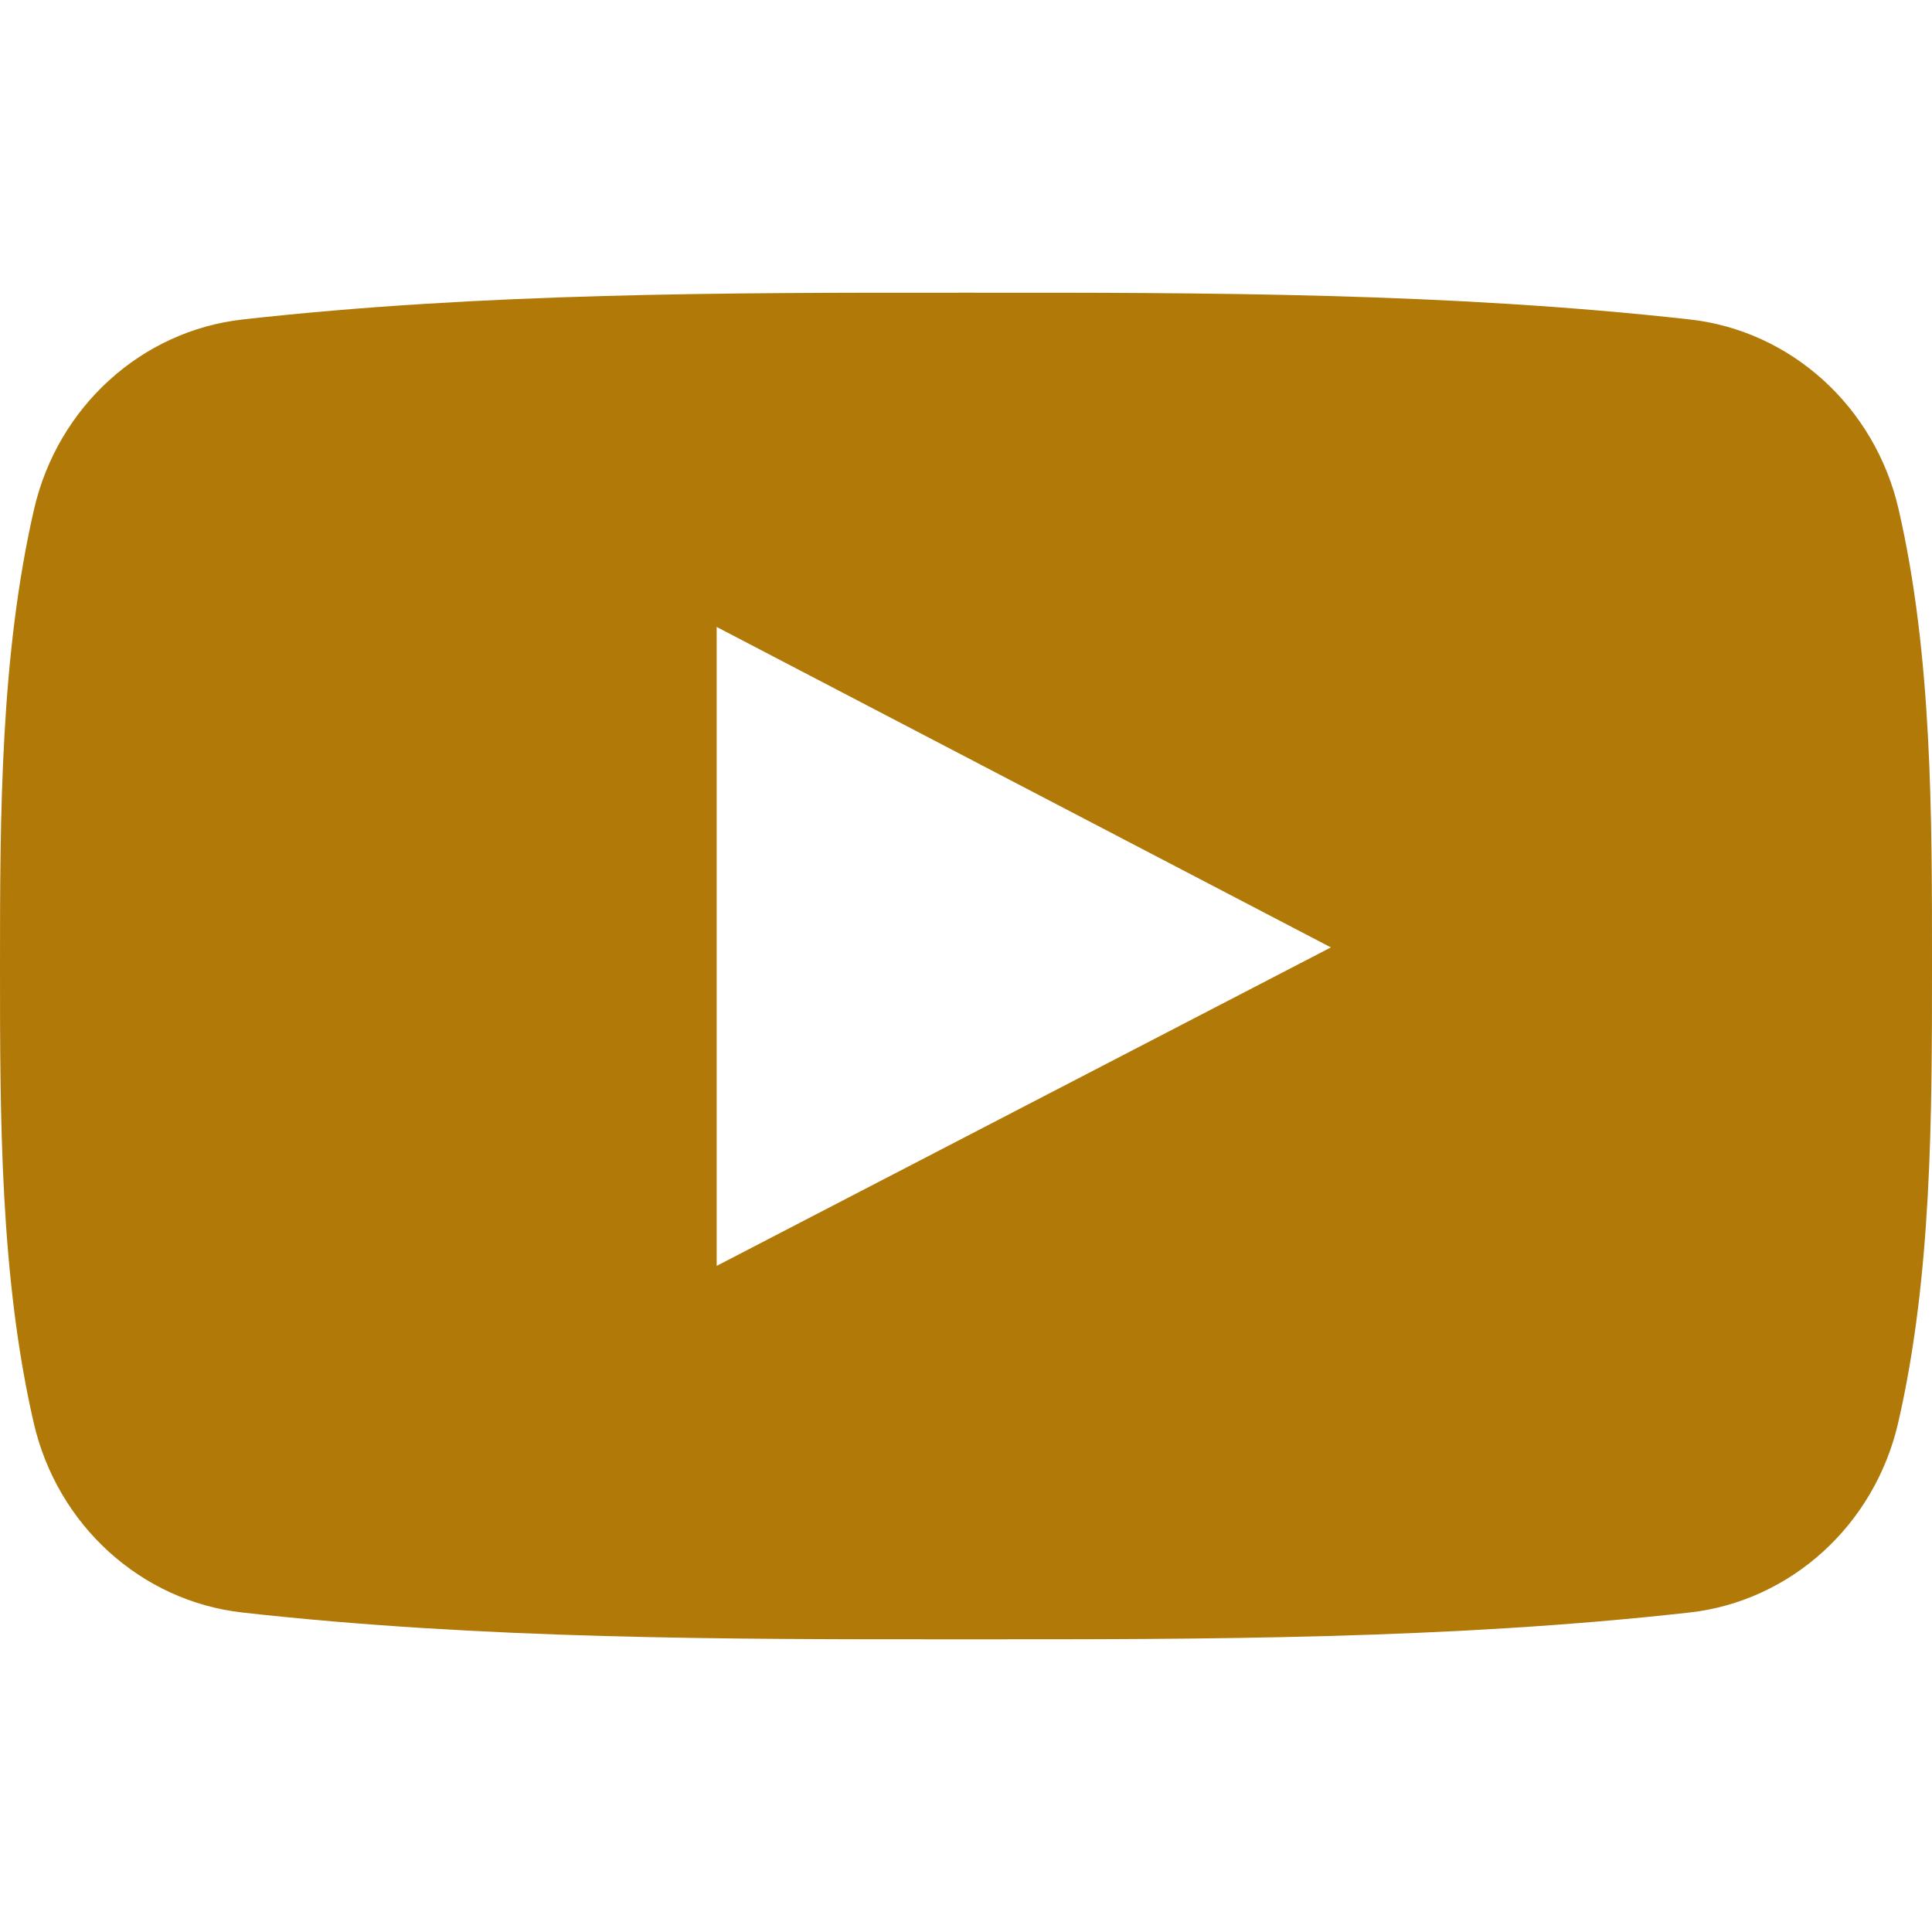
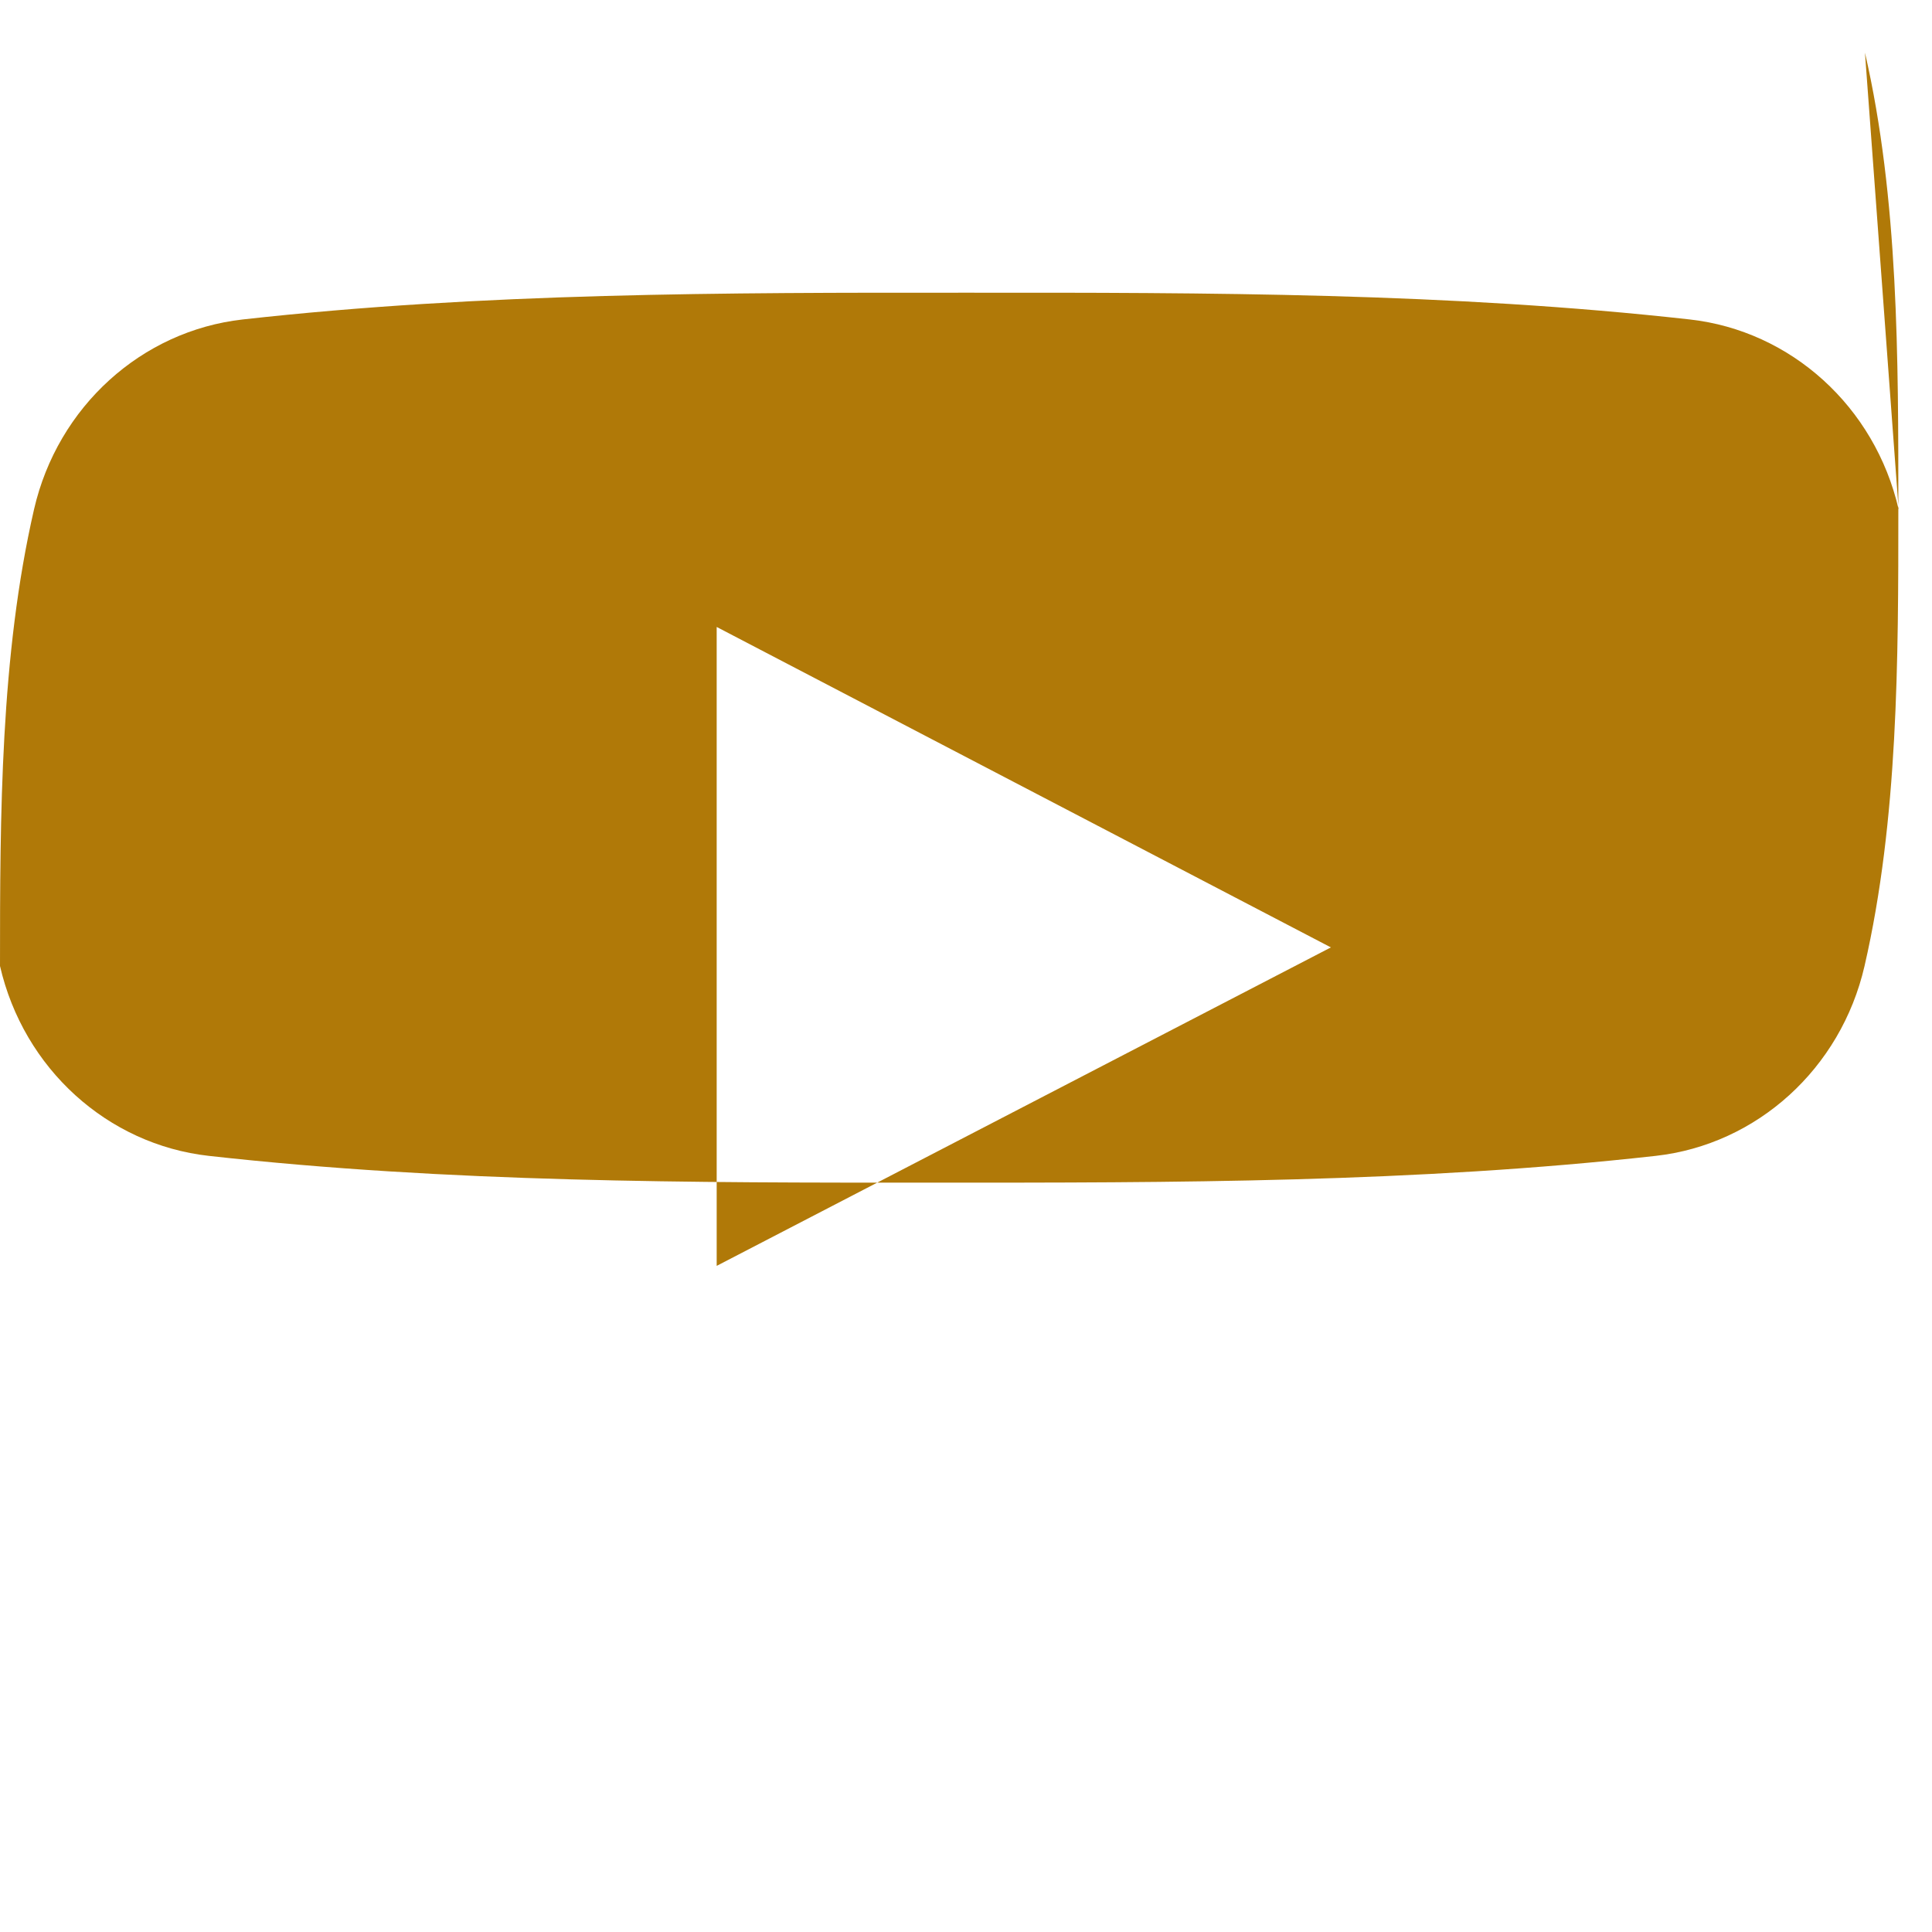
<svg xmlns="http://www.w3.org/2000/svg" id="Capa_1" enable-background="new 0 0 96.875 96.875" viewBox="0 0 96.875 96.875">
  <g>
-     <path d="m95.201 25.538c-1.186-5.152-5.4-8.953-10.473-9.52-12.013-1.341-24.172-1.348-36.275-1.341-12.105-.007-24.266 0-36.279 1.341-5.07.567-9.281 4.368-10.467 9.52-1.688 7.337-1.707 15.346-1.707 22.9s0 15.562 1.688 22.898c1.184 5.151 5.396 8.952 10.469 9.52 12.012 1.342 24.172 1.349 36.277 1.342 12.107.007 24.264 0 36.275-1.342 5.07-.567 9.285-4.368 10.471-9.52 1.689-7.337 1.695-15.345 1.695-22.898 0-7.554.014-15.563-1.674-22.9zm-59.265 37.936c0-10.716 0-21.32 0-32.037 10.267 5.357 20.466 10.678 30.798 16.068-10.3 5.342-20.504 10.631-30.798 15.969z" fill="#000000" style="fill: rgb(176, 121, 8);" />
+     <path d="m95.201 25.538c-1.186-5.152-5.4-8.953-10.473-9.52-12.013-1.341-24.172-1.348-36.275-1.341-12.105-.007-24.266 0-36.279 1.341-5.07.567-9.281 4.368-10.467 9.52-1.688 7.337-1.707 15.346-1.707 22.9c1.184 5.151 5.396 8.952 10.469 9.52 12.012 1.342 24.172 1.349 36.277 1.342 12.107.007 24.264 0 36.275-1.342 5.07-.567 9.285-4.368 10.471-9.52 1.689-7.337 1.695-15.345 1.695-22.898 0-7.554.014-15.563-1.674-22.9zm-59.265 37.936c0-10.716 0-21.32 0-32.037 10.267 5.357 20.466 10.678 30.798 16.068-10.3 5.342-20.504 10.631-30.798 15.969z" fill="#000000" style="fill: rgb(176, 121, 8);" />
  </g>
  <g />
  <g />
  <g />
  <g />
  <g />
  <g />
  <g />
  <g />
  <g />
  <g />
  <g />
  <g />
  <g />
  <g />
  <g />
</svg>